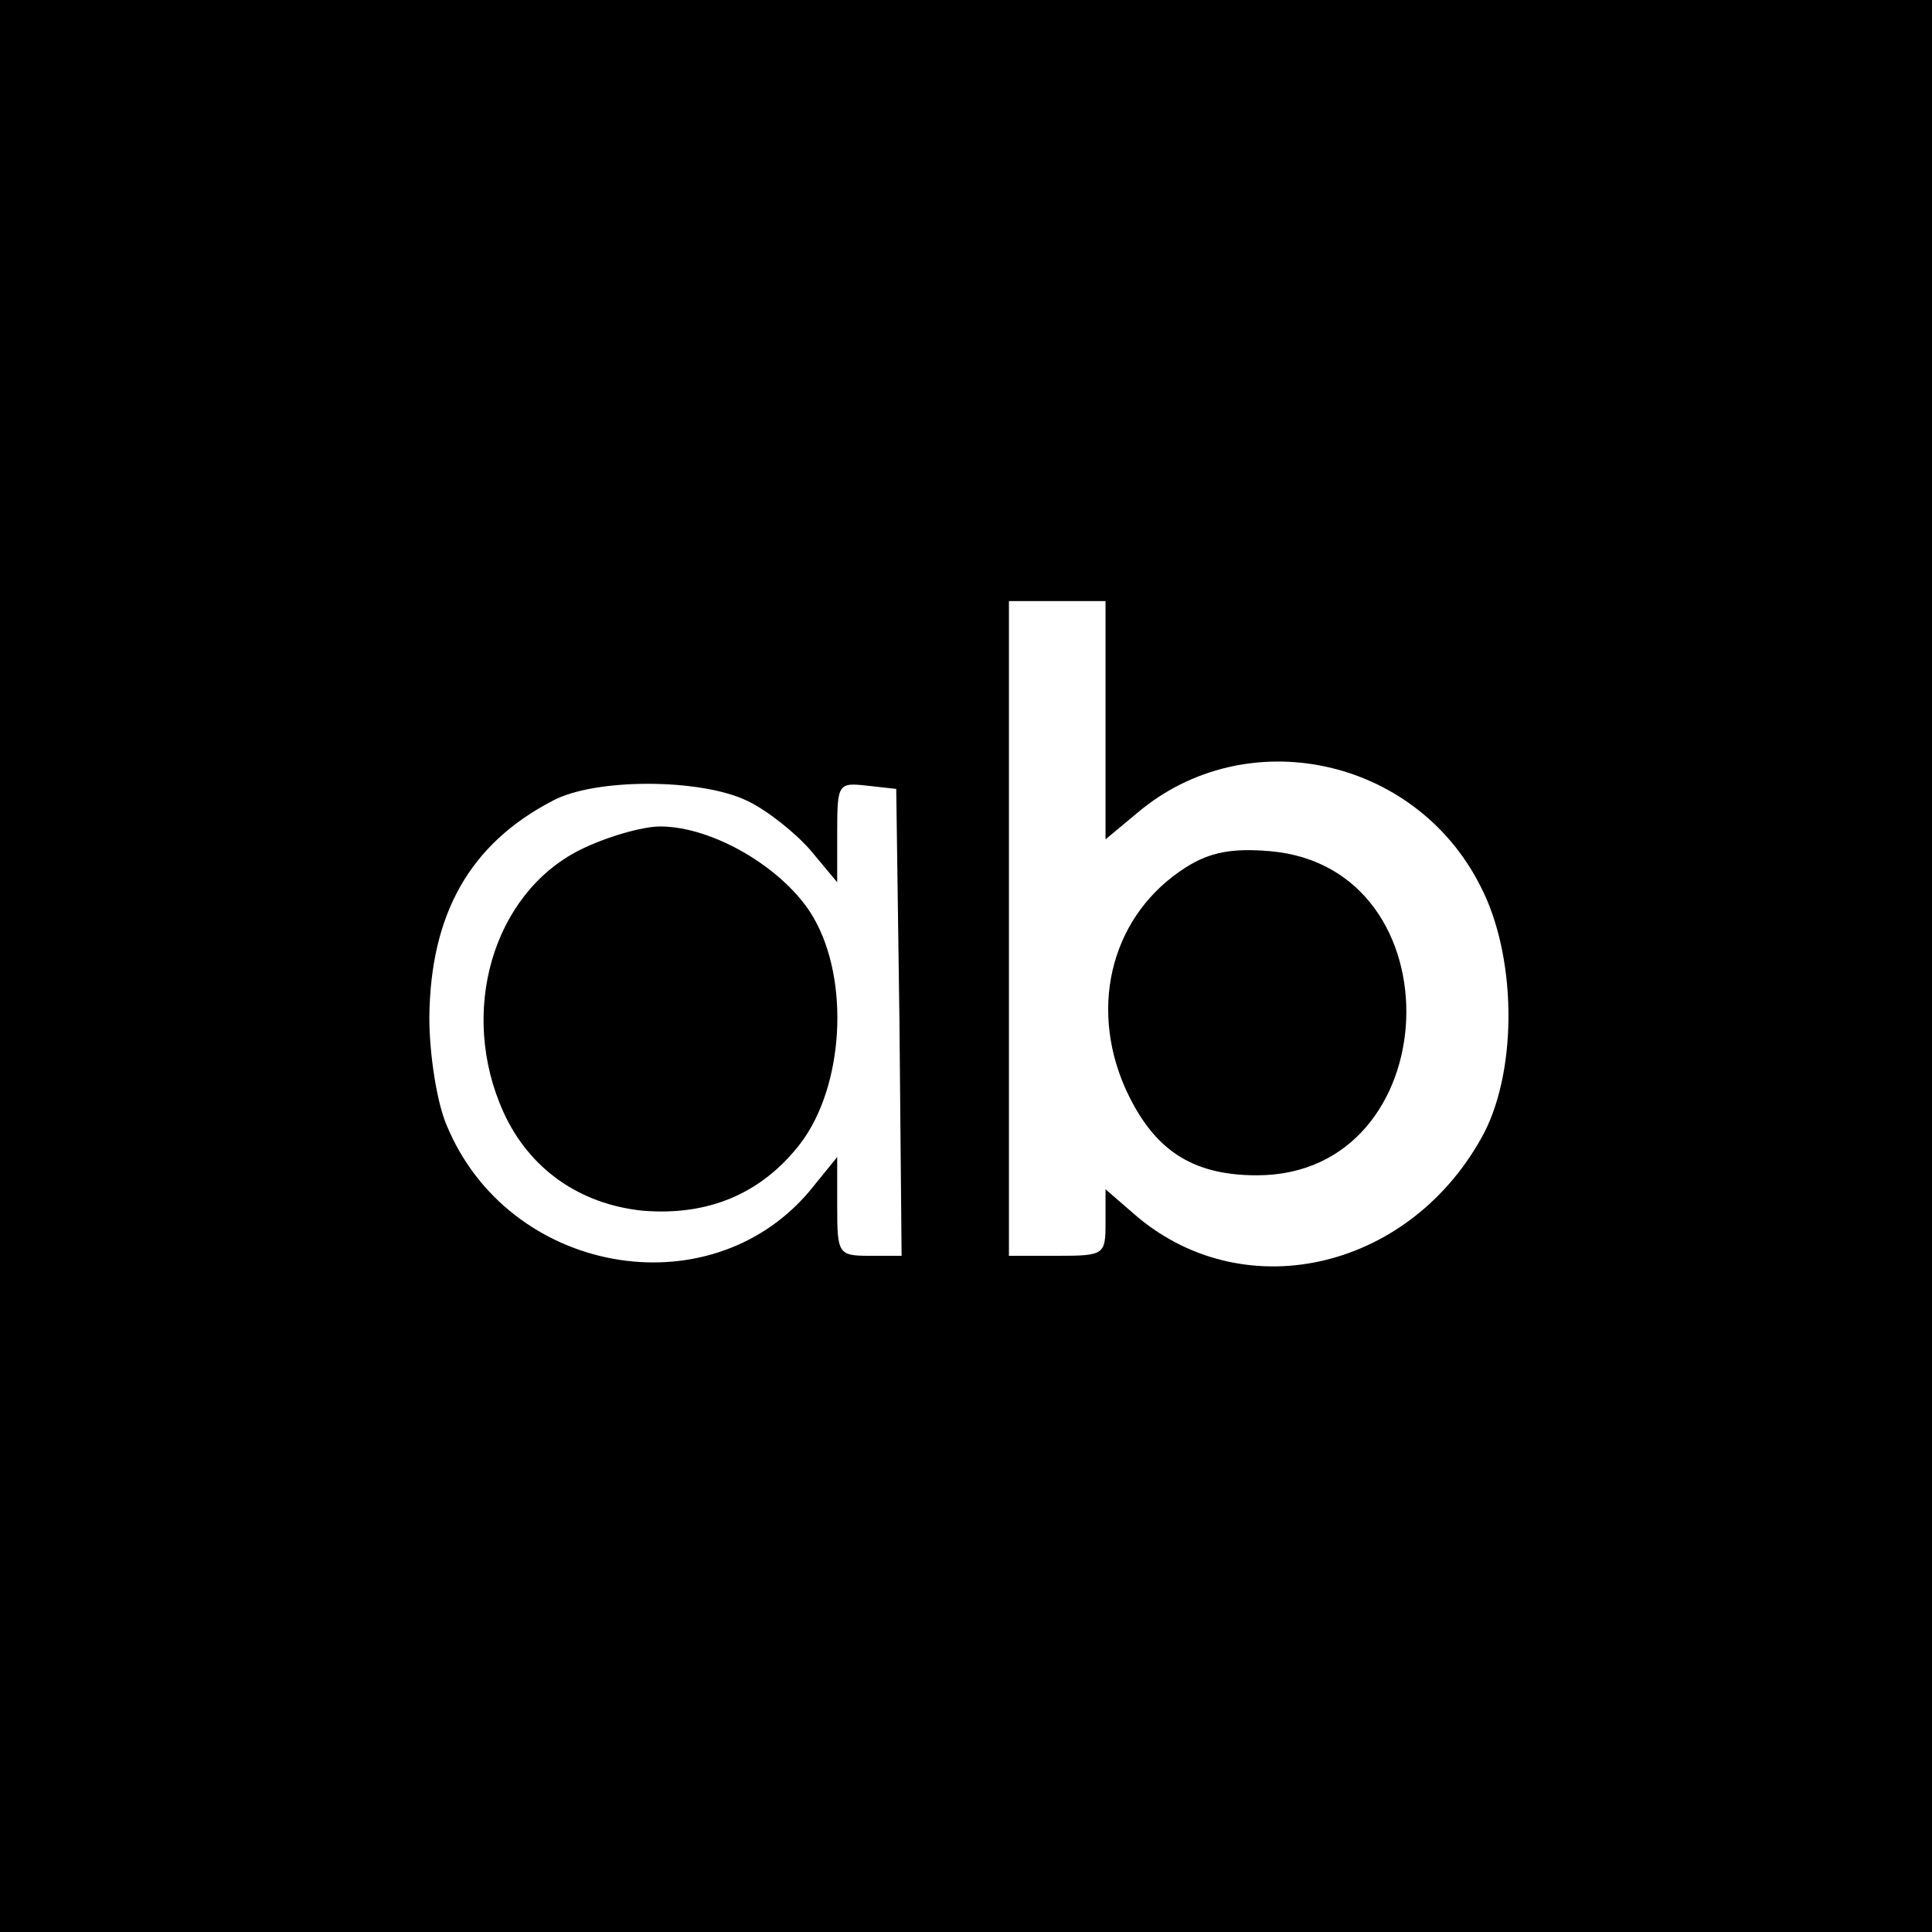
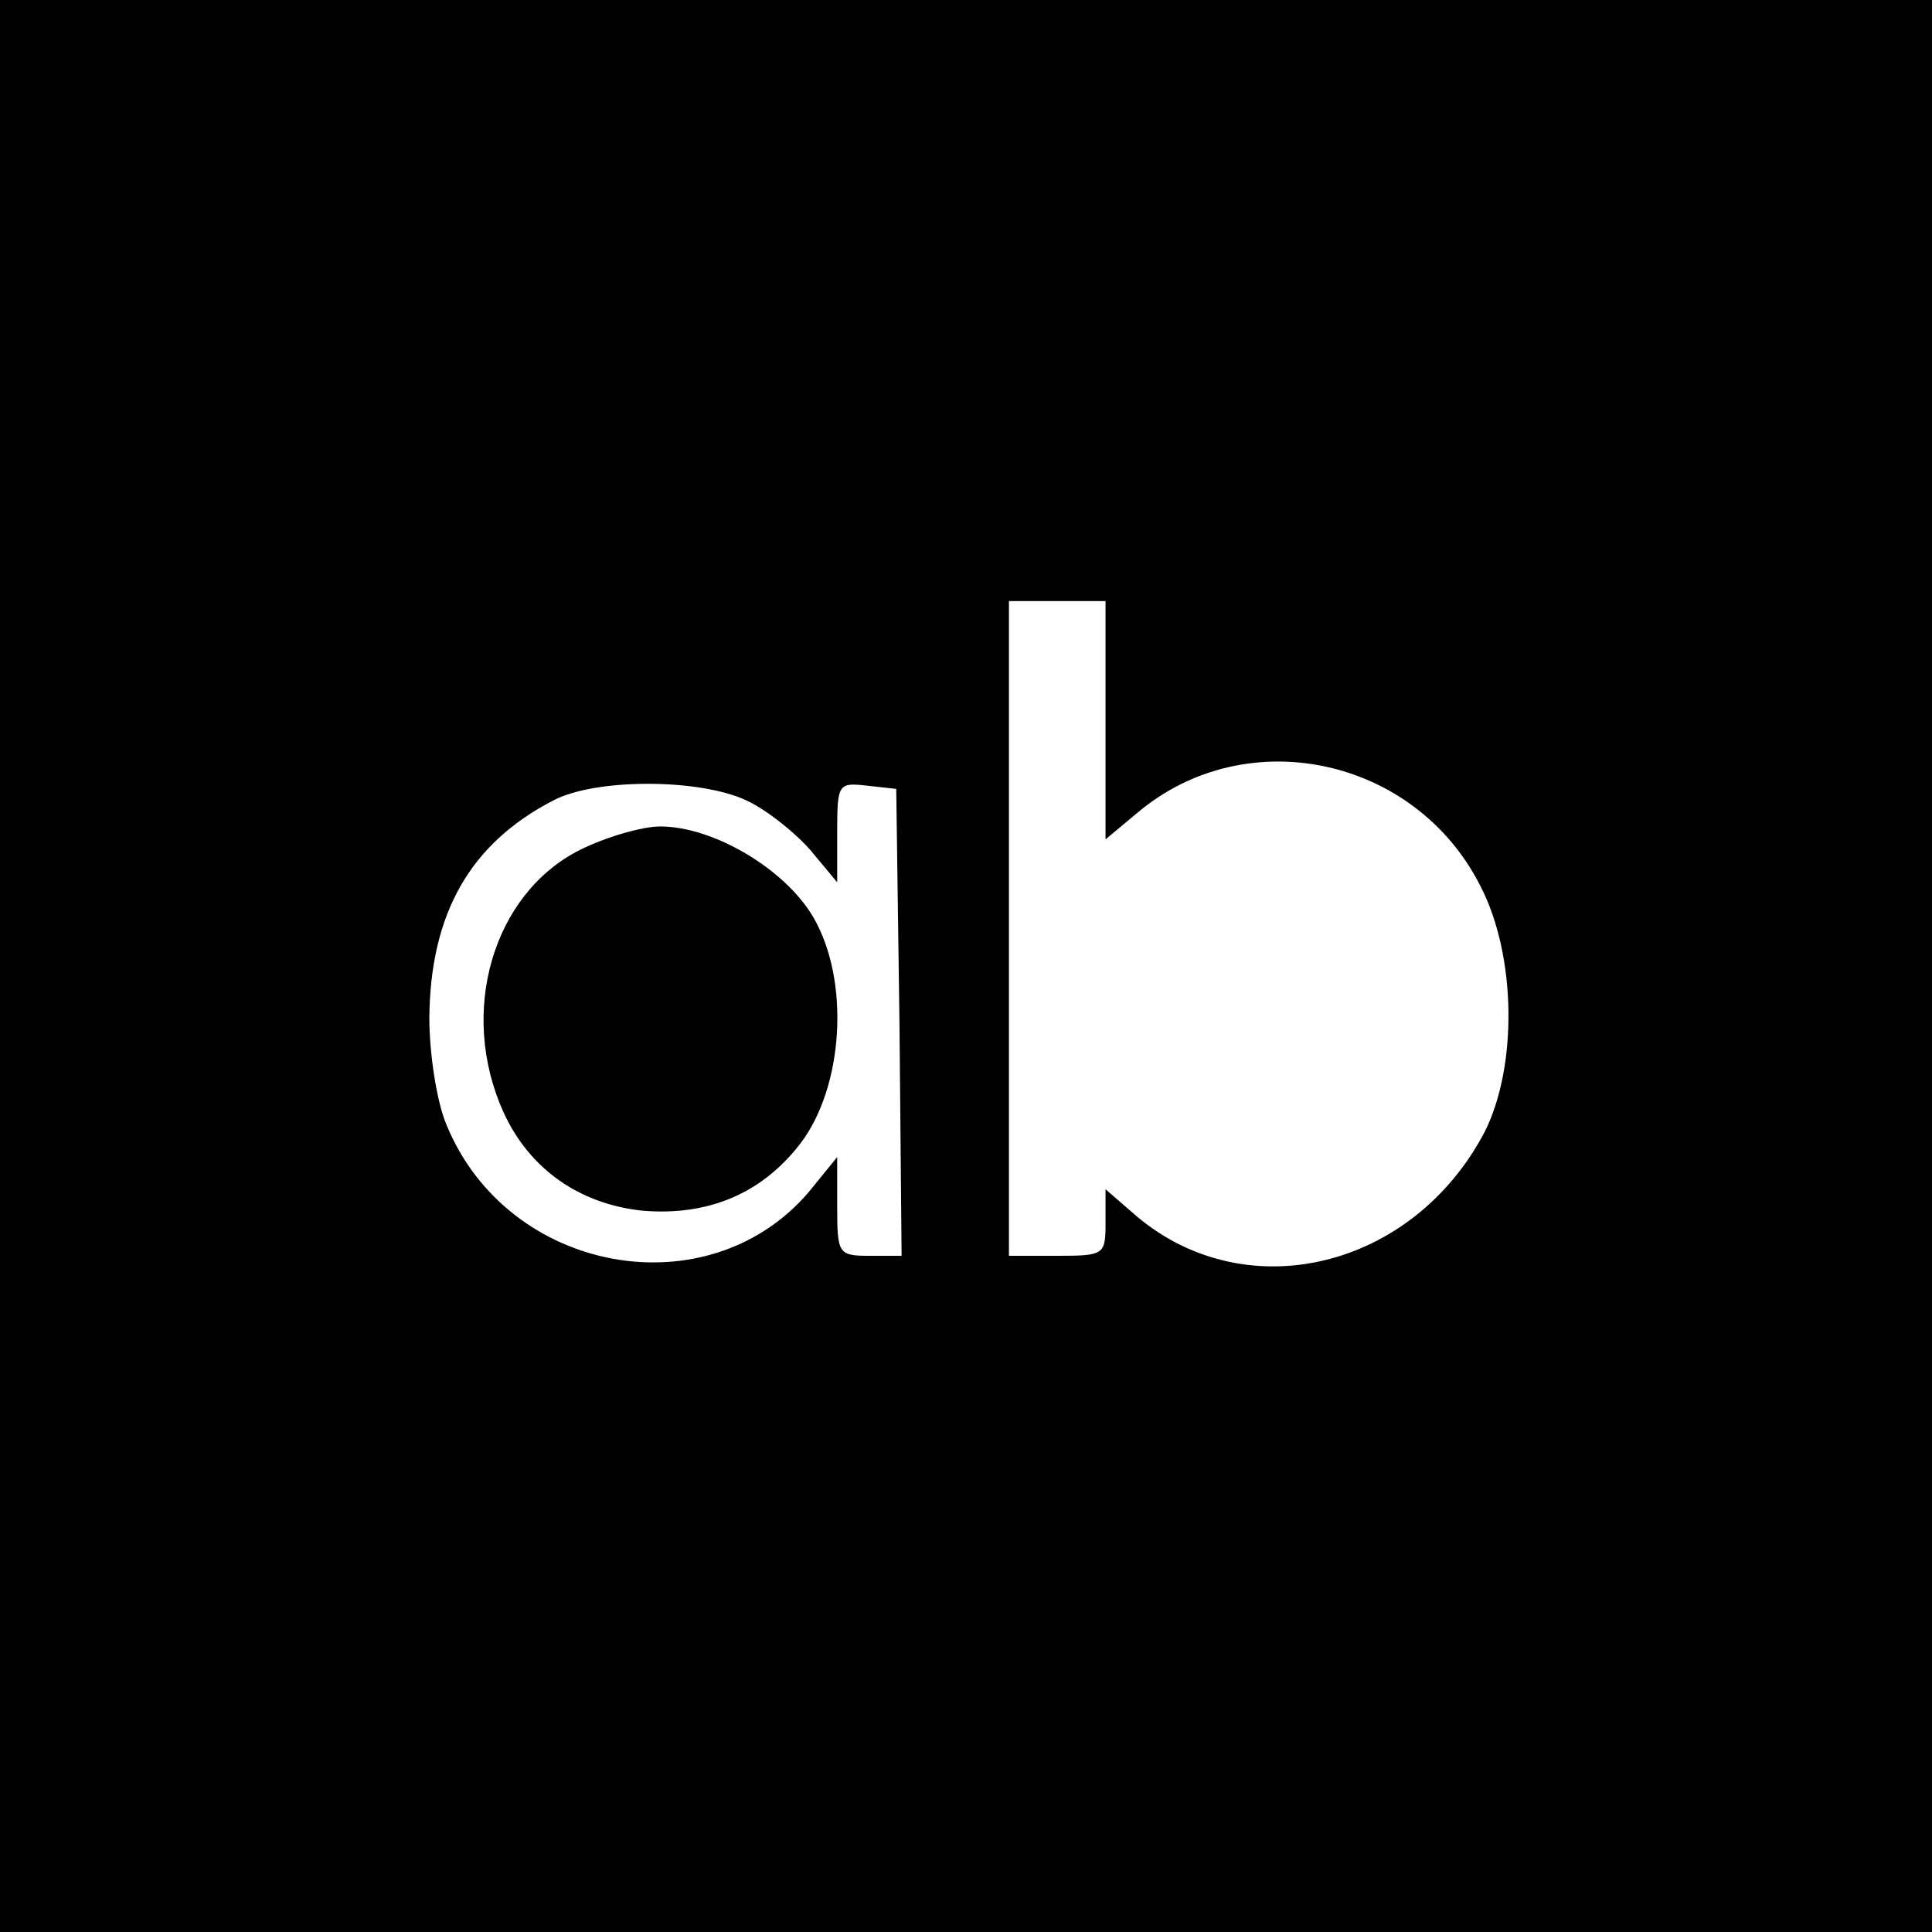
<svg xmlns="http://www.w3.org/2000/svg" version="1.0" width="180pt" height="180pt" viewBox="0 0 180 180" preserveAspectRatio="xMidYMid meet">
  <g transform="translate(0,180) scale(0.1,-0.1)" fill="#000000" stroke="none">
    <path d="M0 900 l0 -900 900 0 900 0 0 900 0 900 -900 0 -900 0 0 -900z m1030 229 l0 -111 30 25 c101 85 258 52 319 -68 34 -65 35 -169 4 -230 -67 -127 -221 -164 -323 -79 l-30 26 0 -31 c0 -30 -1 -31 -45 -31 l-45 0 0 305 0 305 45 0 45 0 0 -111z m-334 -75 c19 -9 45 -30 59 -46 l25 -30 0 47 c0 45 1 46 28 43 l27 -3 3 -217 2 -218 -30 0 c-29 0 -30 2 -30 46 l0 46 -26 -32 c-94 -111 -281 -77 -338 62 -9 21 -16 66 -16 100 1 97 38 162 115 202 39 21 137 21 181 0z" />
-     <path d="M1105 992 c-68 -43 -91 -127 -57 -205 26 -58 62 -82 123 -82 178 0 189 287 12 302 -35 3 -56 -1 -78 -15z" />
    <path d="M540 1008 c-81 -41 -113 -151 -71 -244 24 -53 71 -86 130 -92 61 -5 111 16 147 63 40 53 46 151 12 210 -26 45 -93 85 -143 85 -17 0 -51 -10 -75 -22z" />
  </g>
</svg>